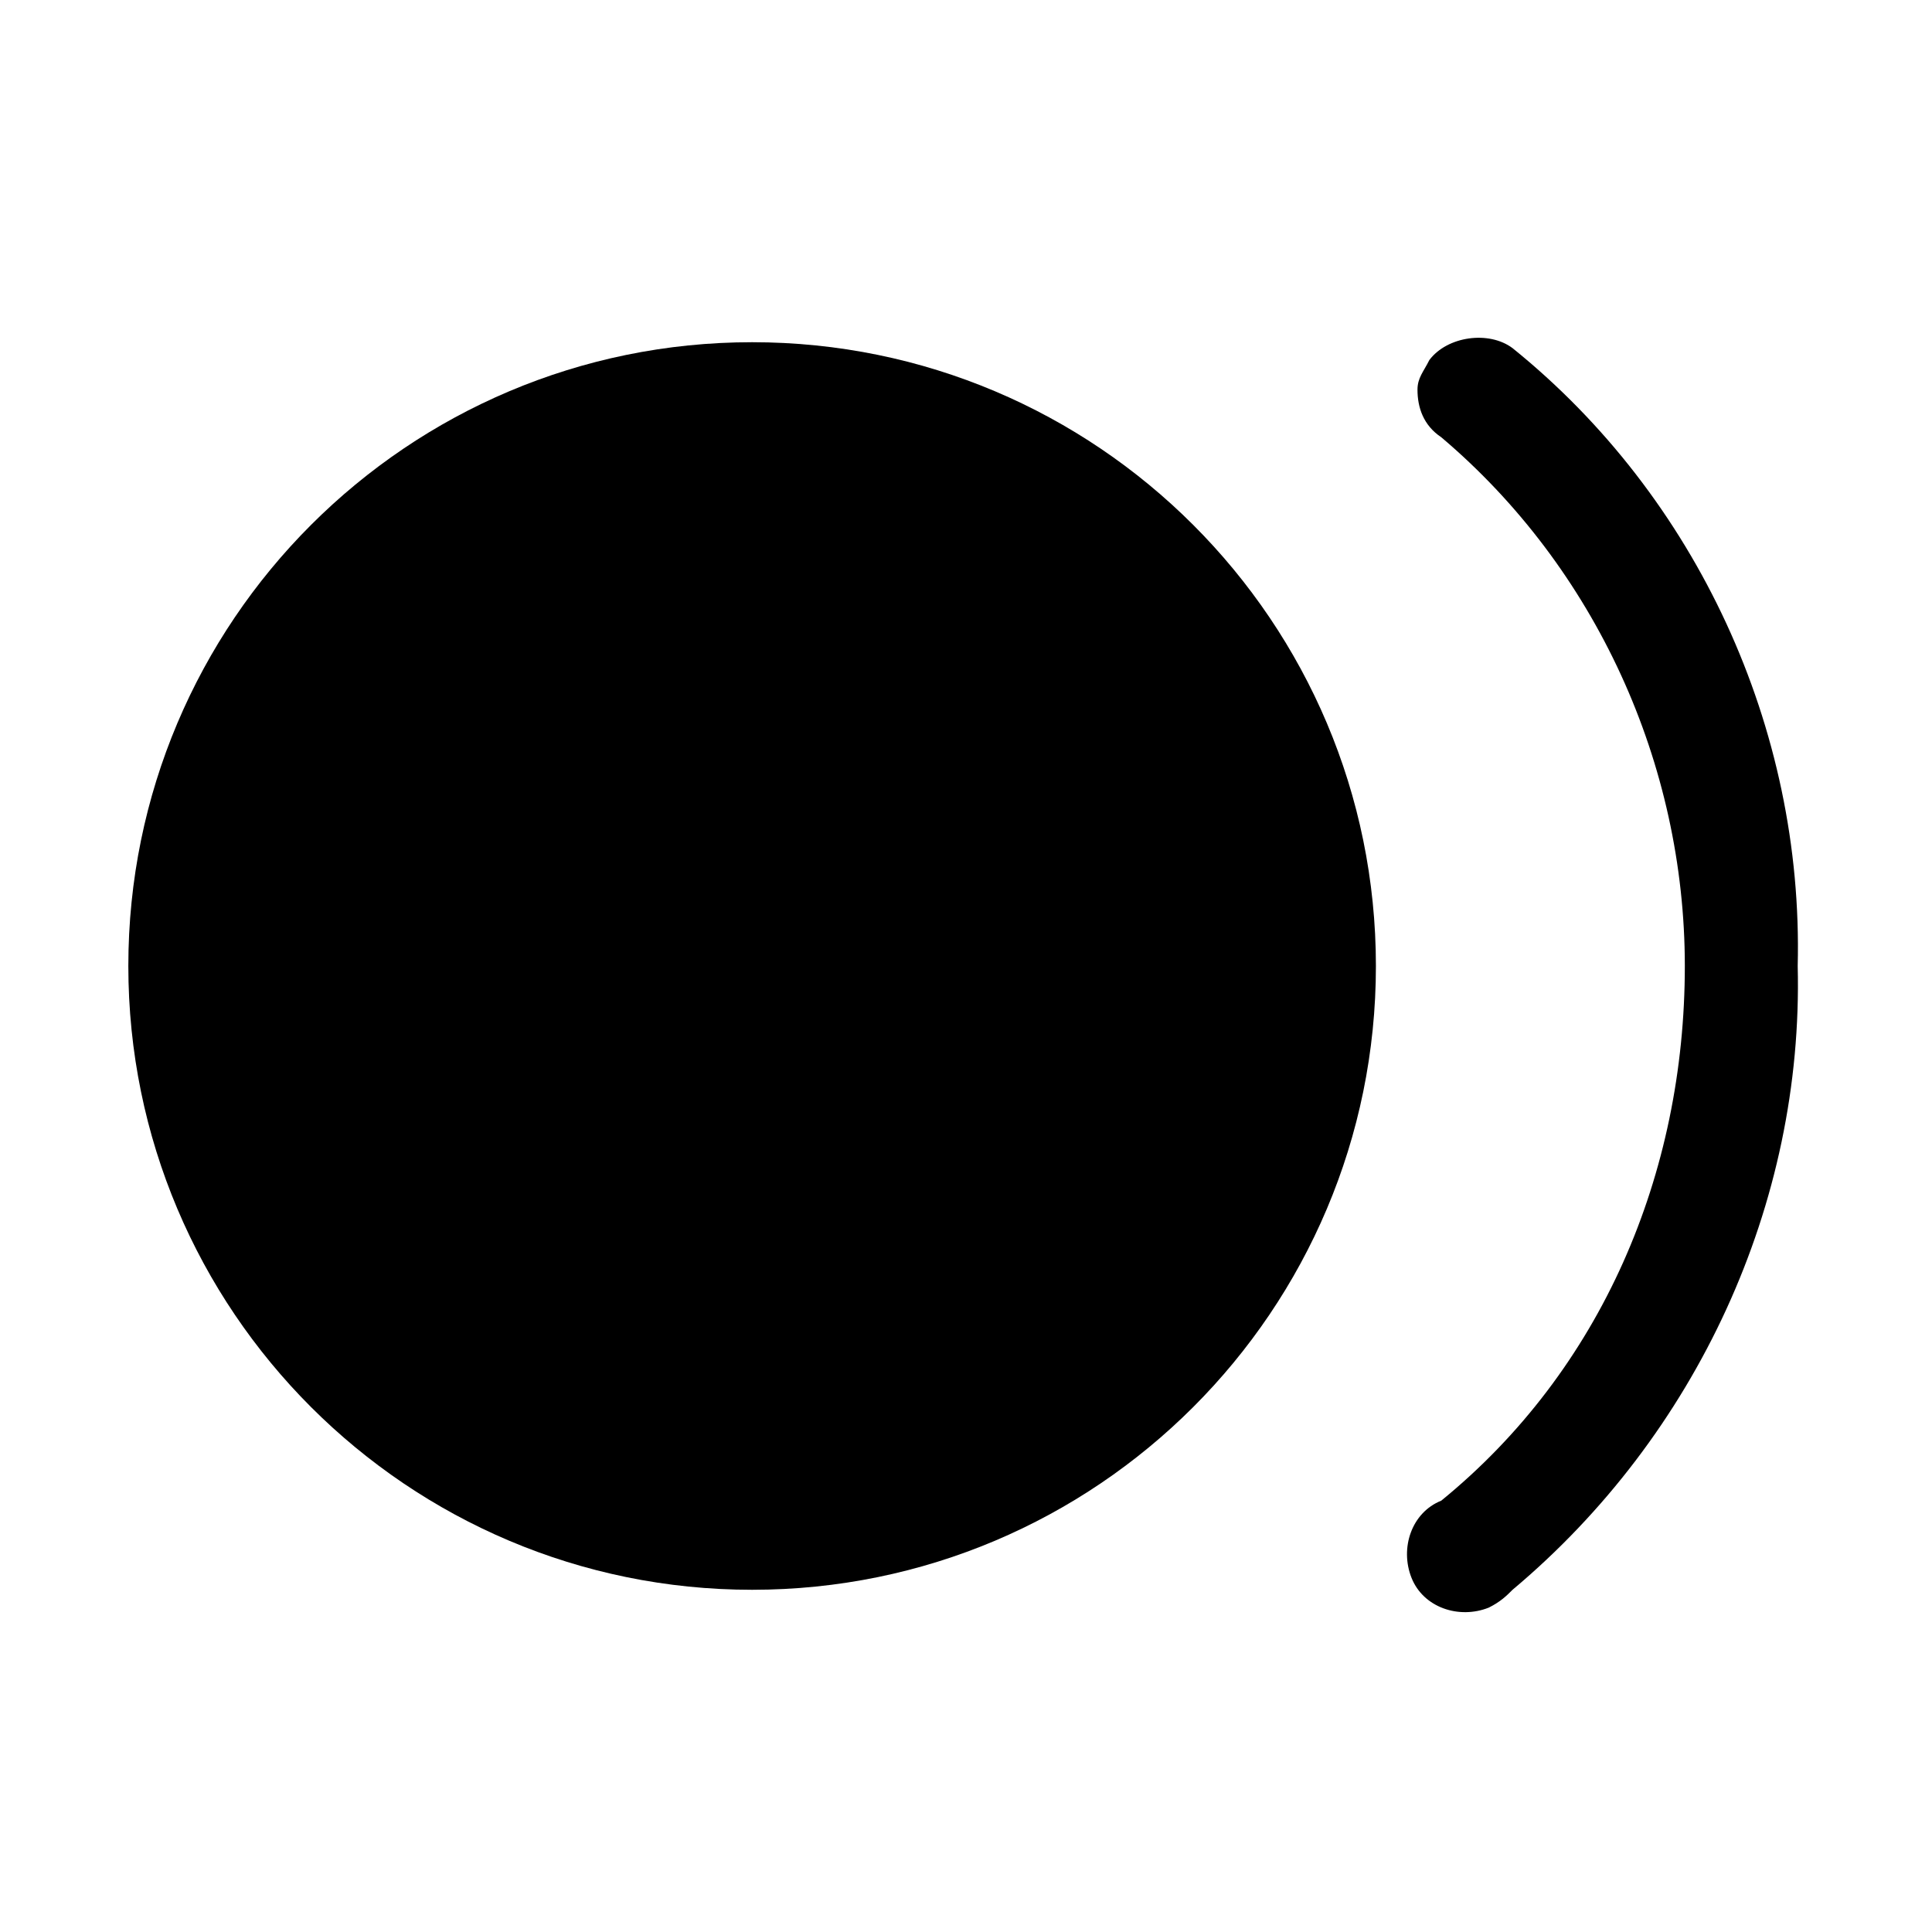
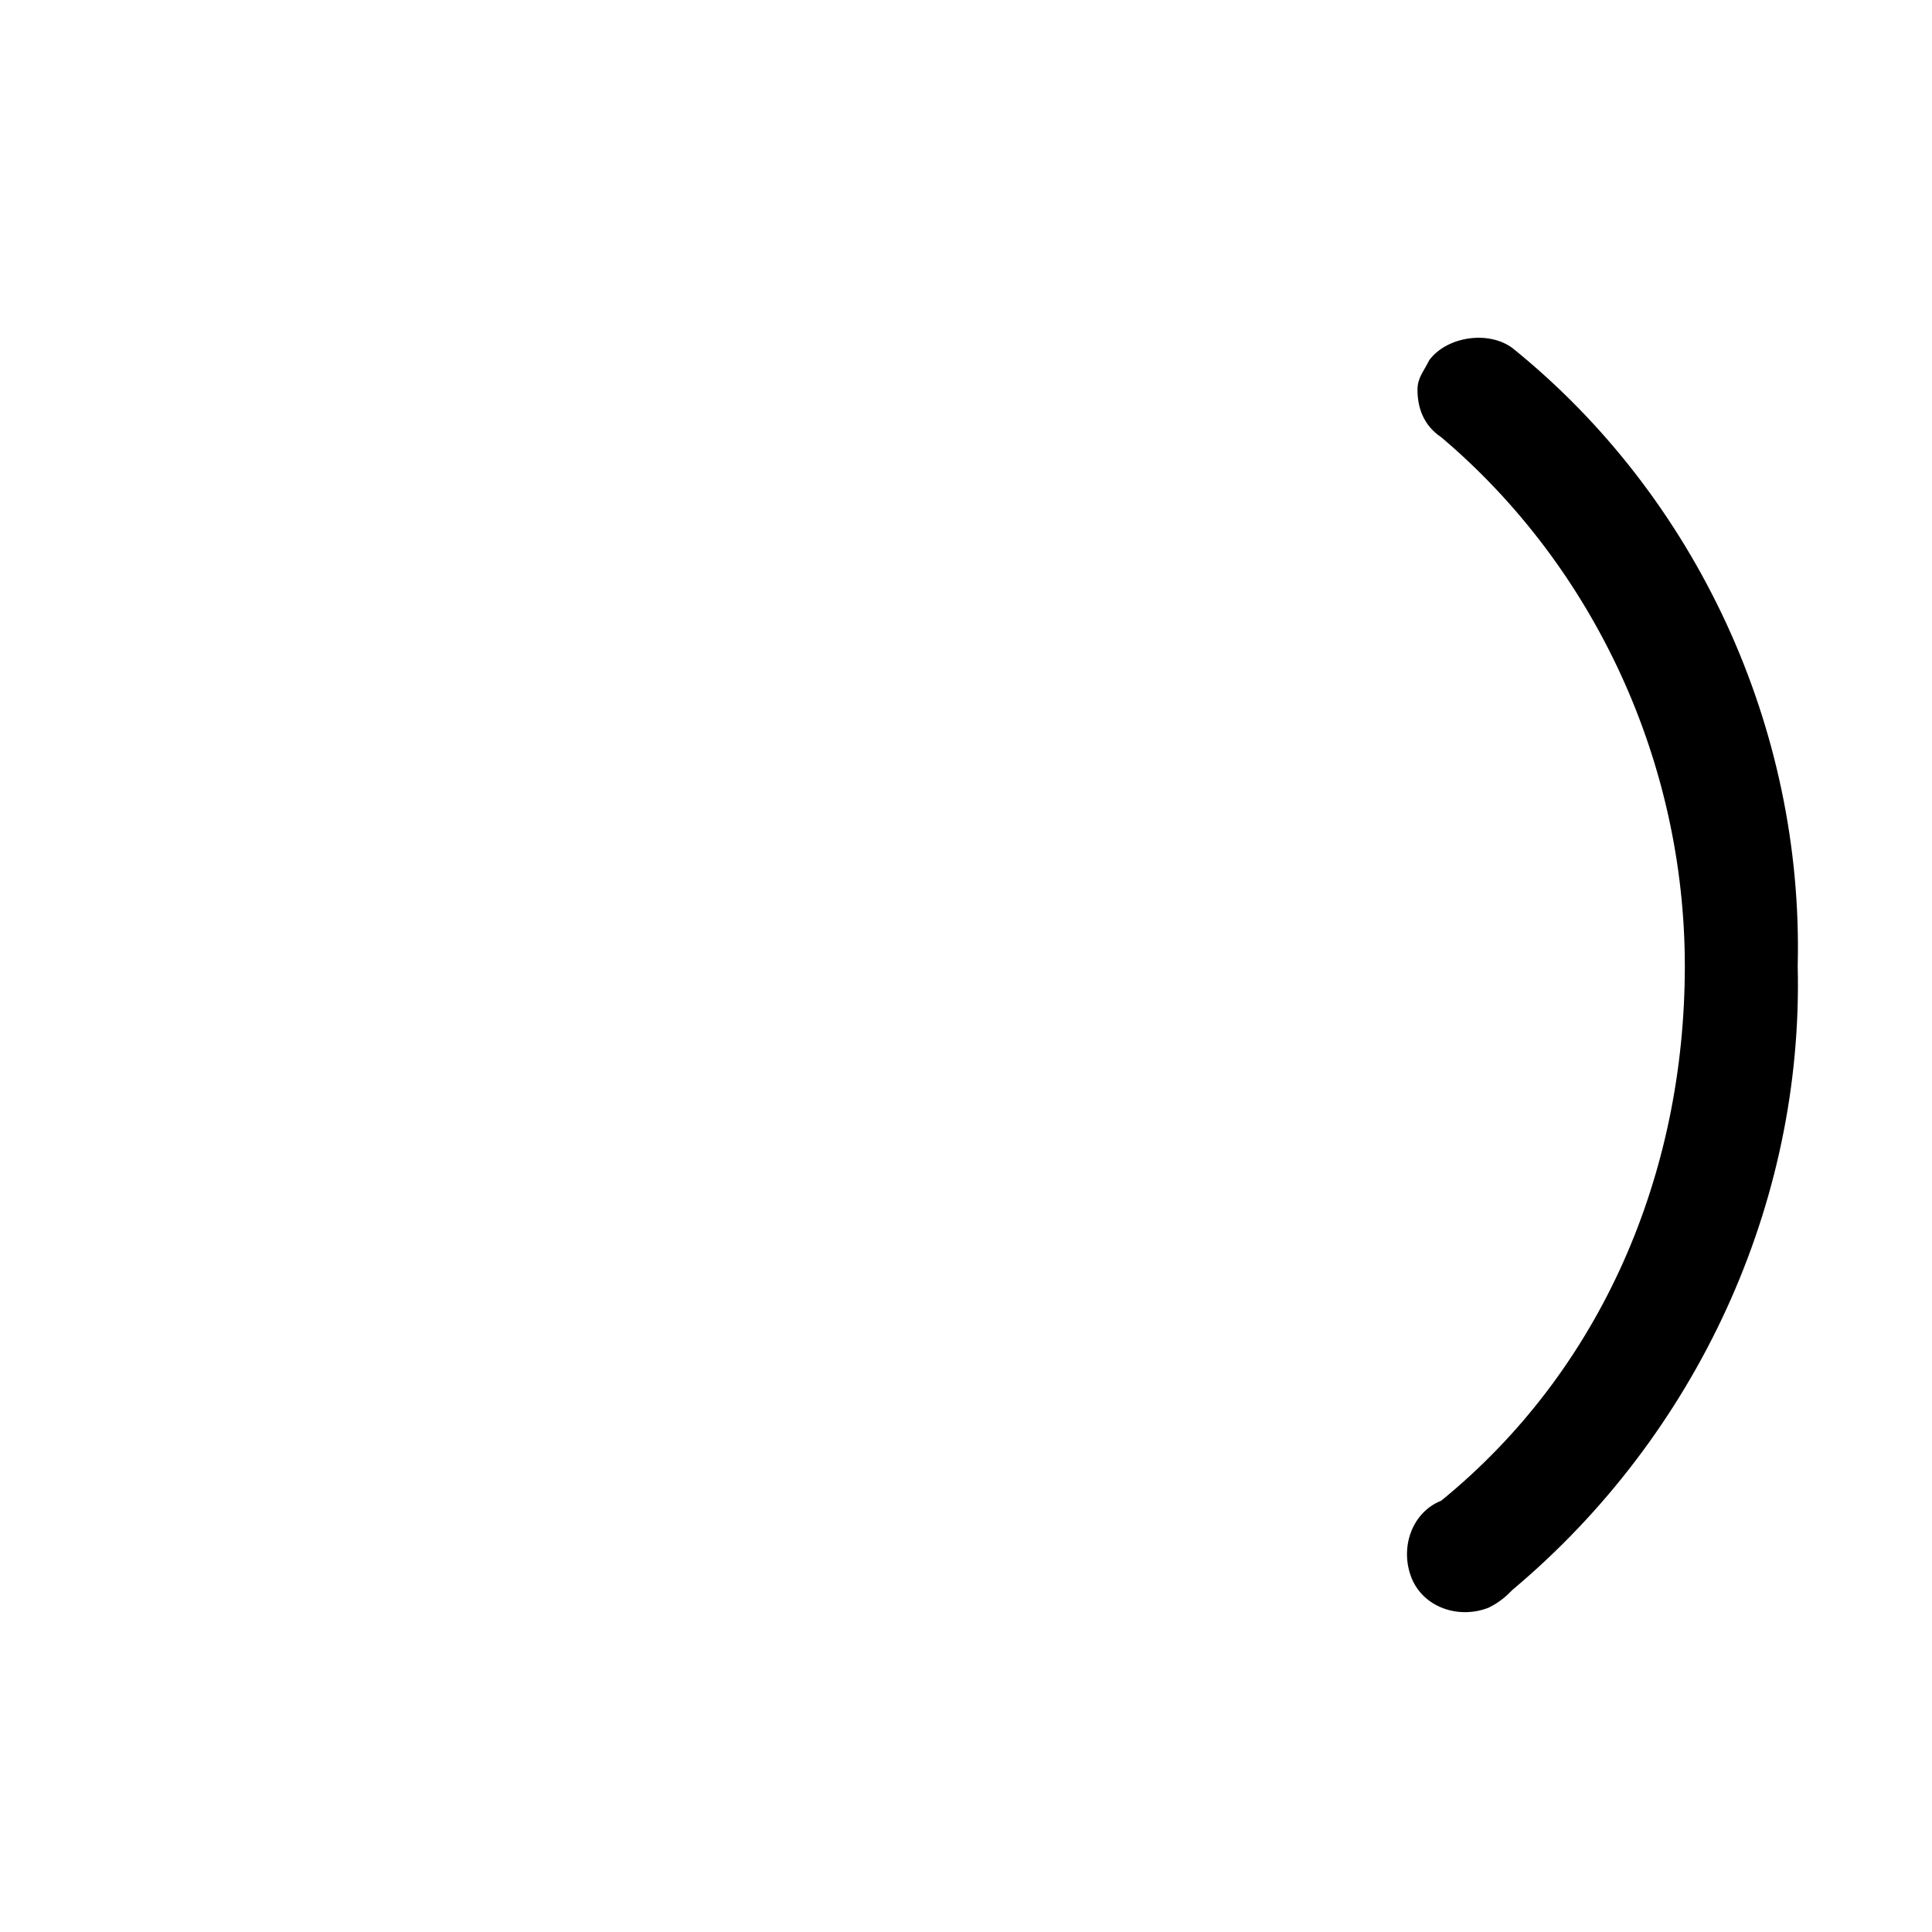
<svg xmlns="http://www.w3.org/2000/svg" fill="#000000" width="800px" height="800px" version="1.1" viewBox="144 144 512 512">
  <g>
-     <path d="m508.63 400c0 91.297-74.012 165.31-165.31 165.31-91.301 0-165.31-74.016-165.31-165.31 0-91.301 74.012-165.31 165.31-165.31 91.301 0 165.31 74.012 165.31 165.31" />
-     <path d="m544.84 236.26c-6.297-4.723-17.32-3.148-22.043 3.148-1.574 3.148-3.148 4.723-3.148 7.871 0 4.723 1.574 9.445 6.297 12.594 40.934 34.637 64.551 86.594 64.551 140.12 0 55.105-22.043 107.06-64.551 141.7-7.871 3.148-11.02 12.594-7.871 20.469 3.148 7.871 12.594 11.02 20.469 7.871 3.148-1.574 4.723-3.148 6.297-4.723 48.805-40.934 77.145-102.33 75.57-165.31 1.574-62.977-26.766-124.38-75.57-163.74z" />
+     <path d="m544.84 236.26c-6.297-4.723-17.32-3.148-22.043 3.148-1.574 3.148-3.148 4.723-3.148 7.871 0 4.723 1.574 9.445 6.297 12.594 40.934 34.637 64.551 86.594 64.551 140.12 0 55.105-22.043 107.06-64.551 141.7-7.871 3.148-11.02 12.594-7.871 20.469 3.148 7.871 12.594 11.02 20.469 7.871 3.148-1.574 4.723-3.148 6.297-4.723 48.805-40.934 77.145-102.33 75.57-165.31 1.574-62.977-26.766-124.38-75.57-163.74" />
  </g>
</svg>